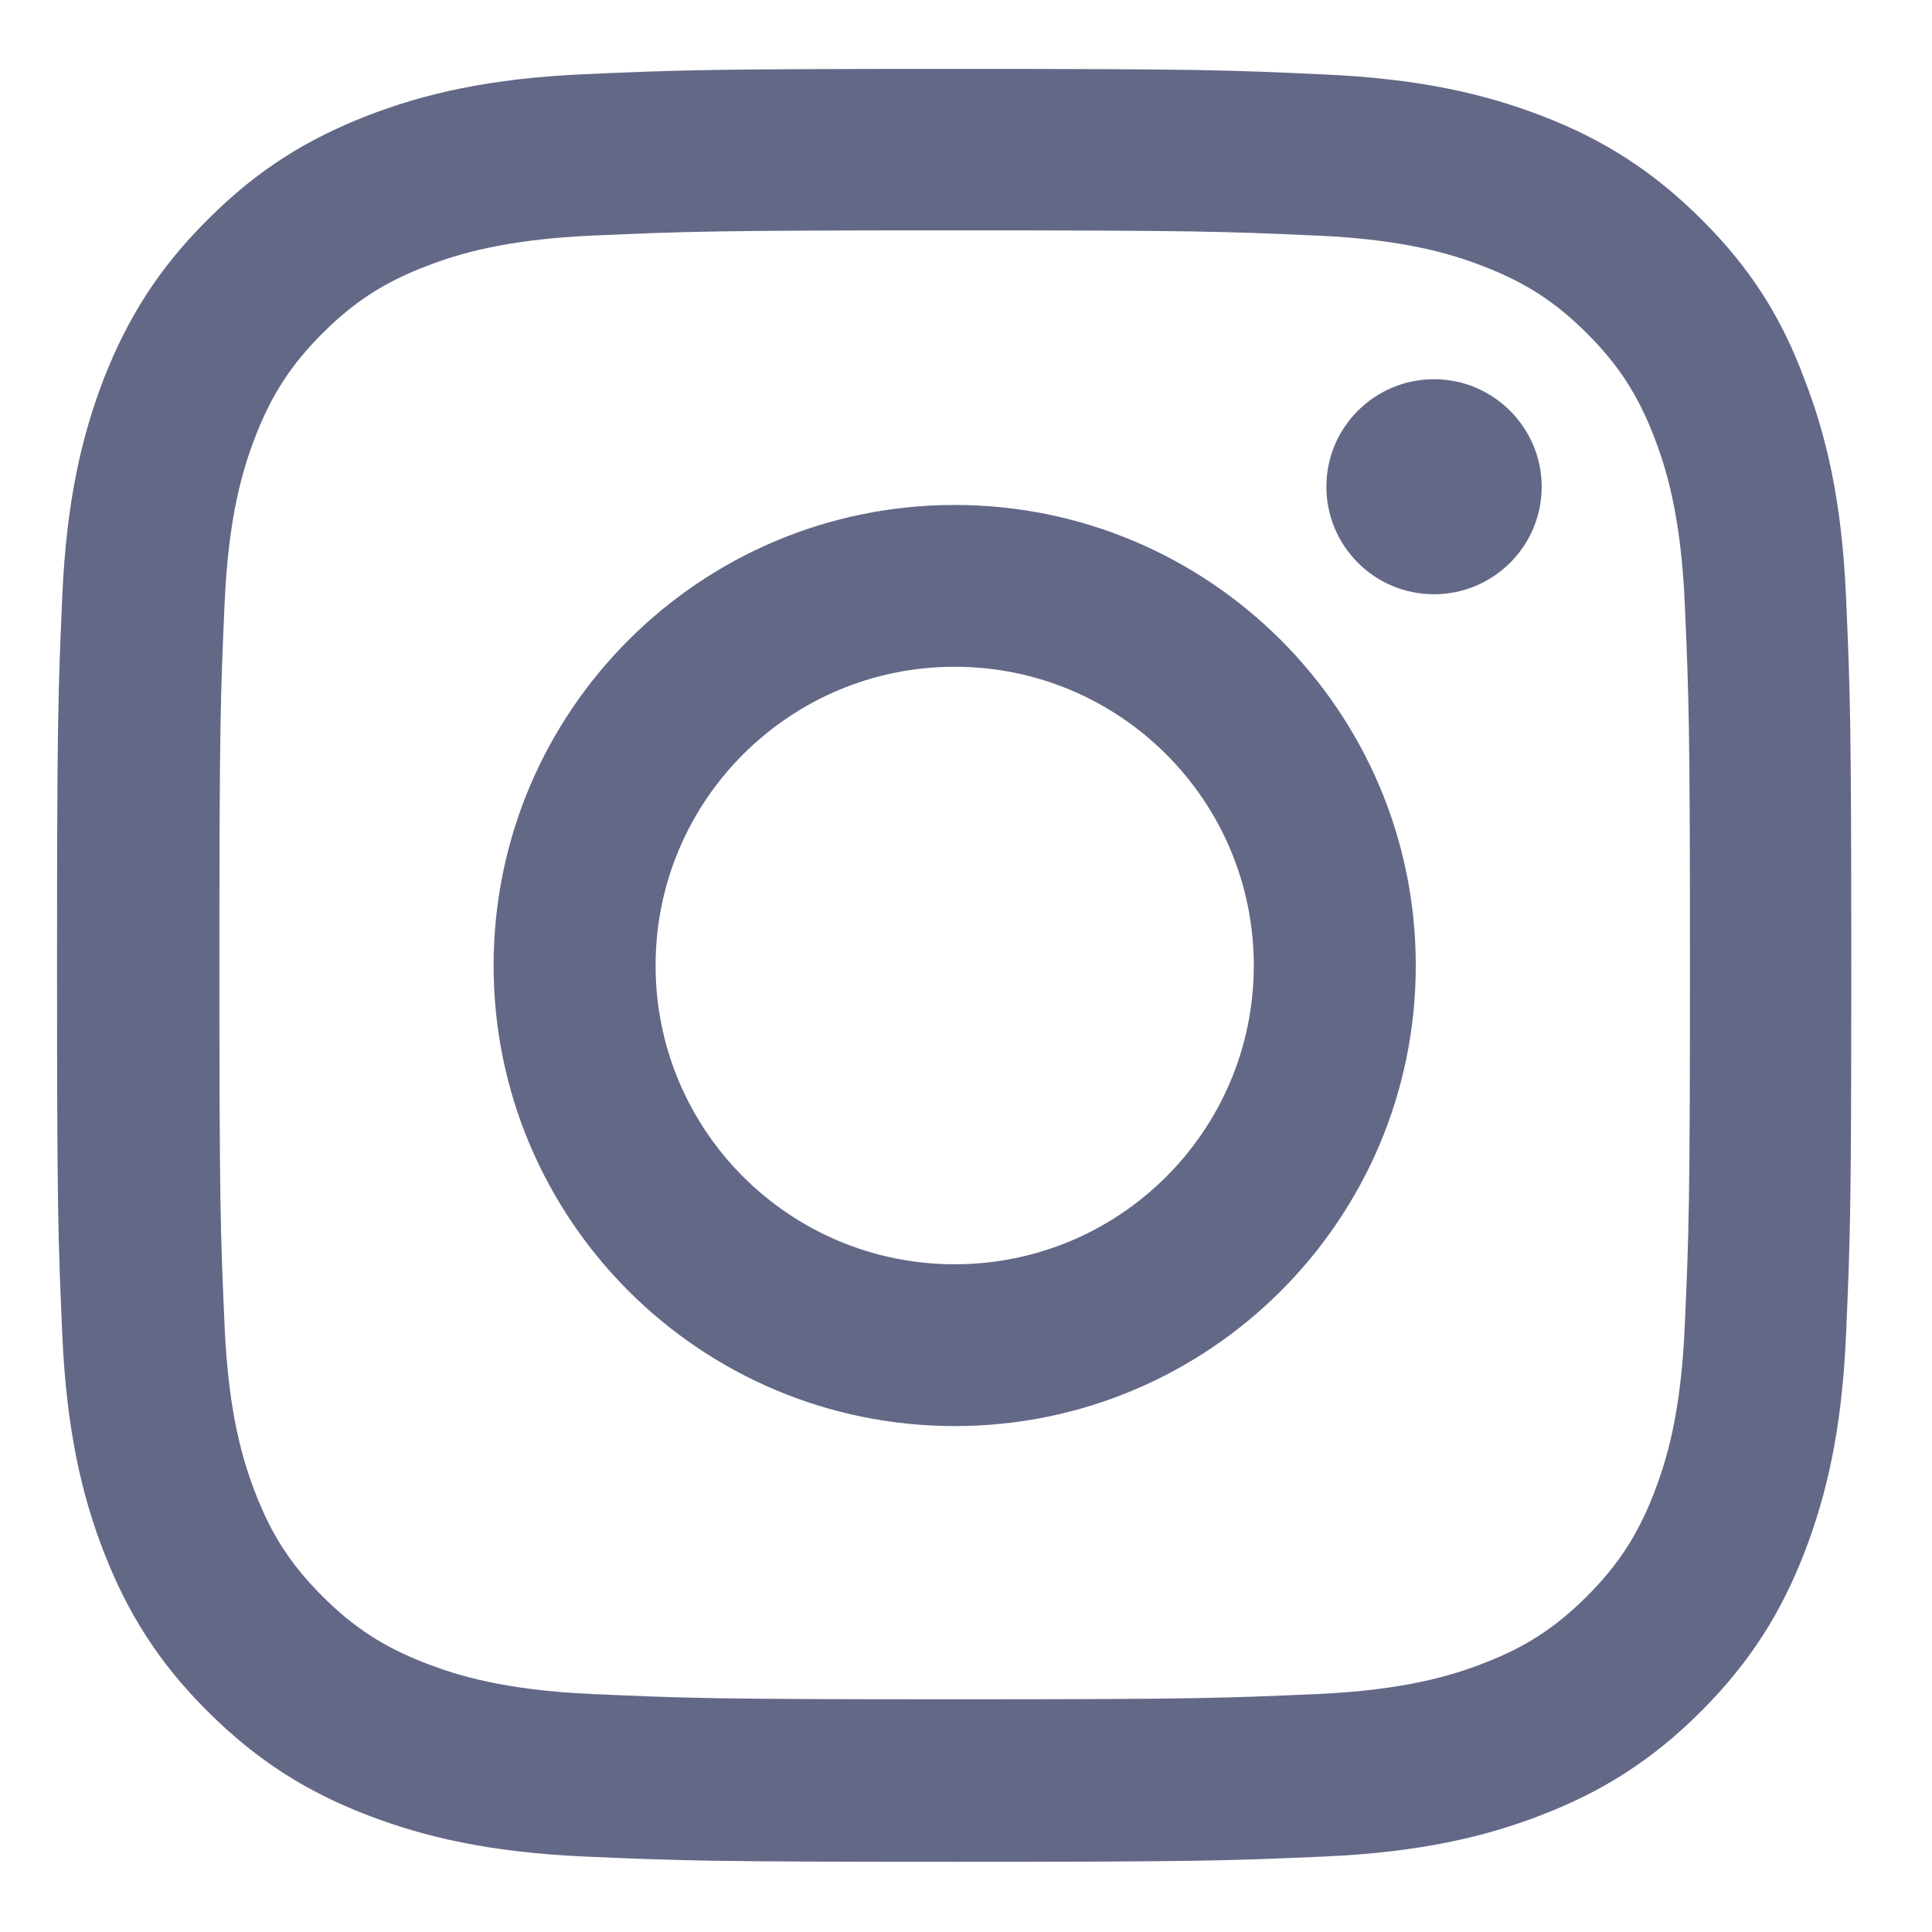
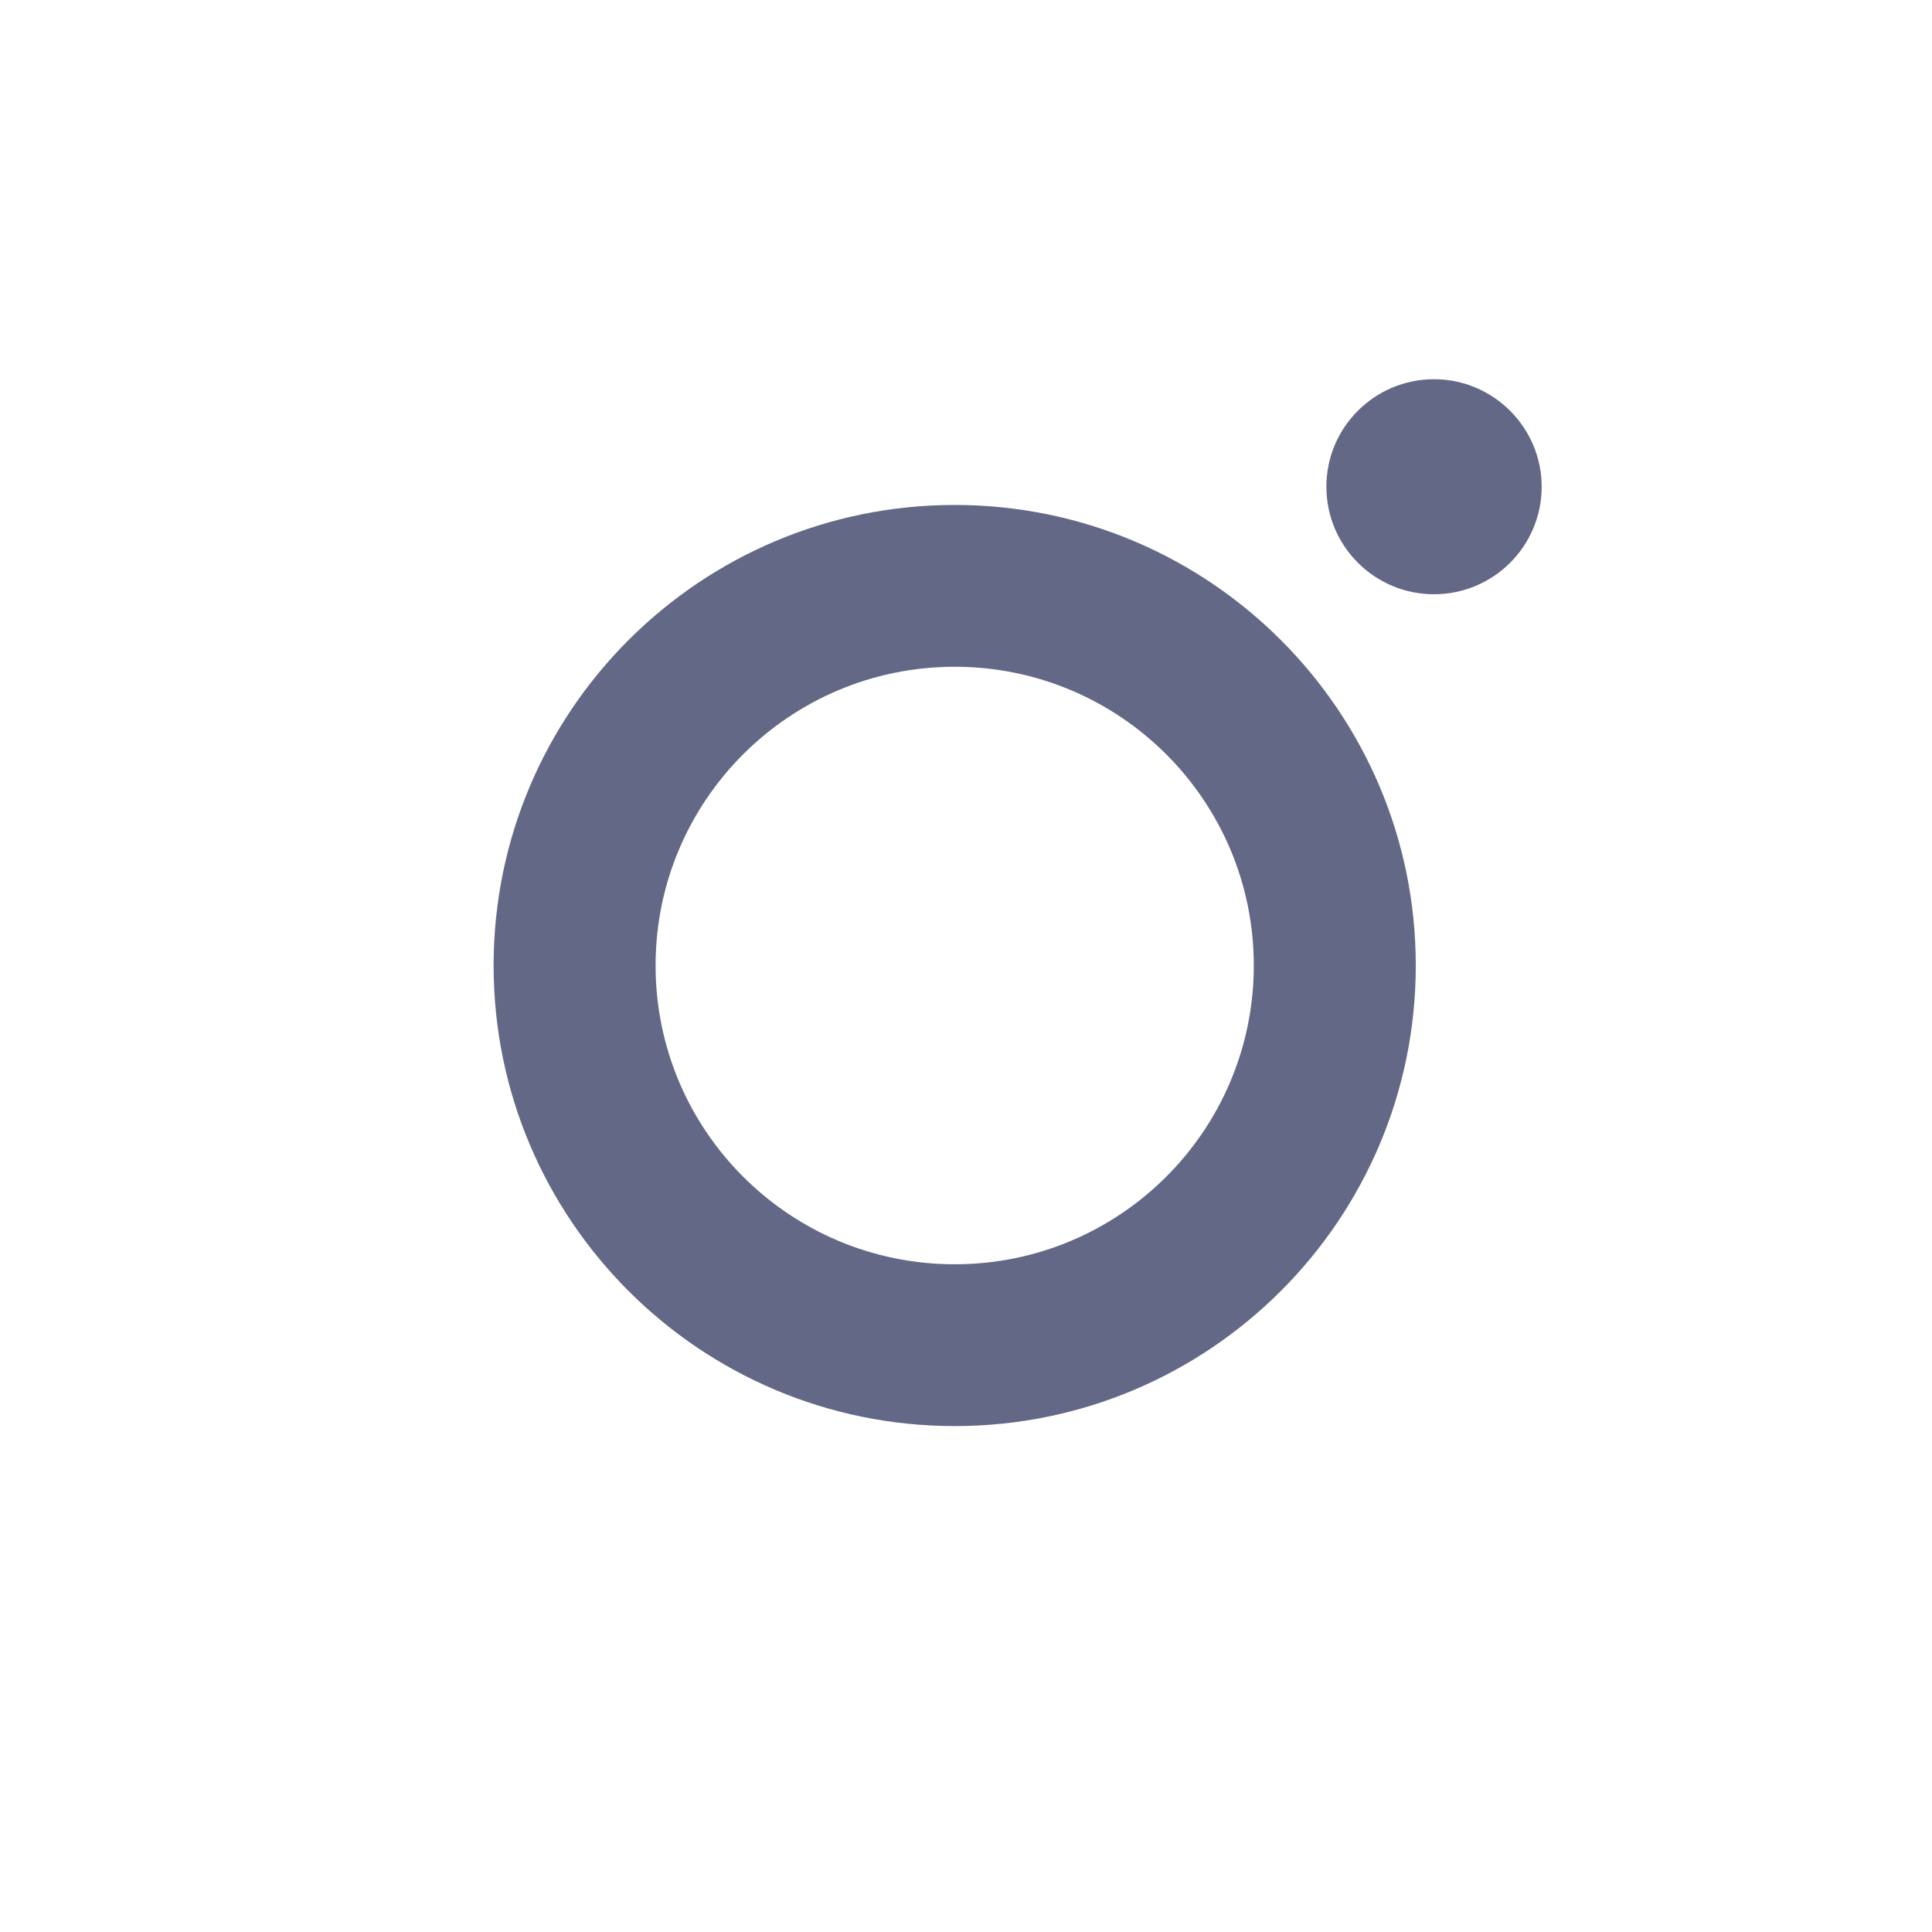
<svg xmlns="http://www.w3.org/2000/svg" width="500" zoomAndPan="magnify" viewBox="0 0 375 375" height="500" preserveAspectRatio="xMidYMid meet" version="1.0">
  <defs>
    <clipPath id="ea053083d4">
-       <path d="M 11 13.375 L 360 13.375 L 360 361.375 L 11 361.375 Z M 11 13.375 " clip-rule="nonzero" />
+       <path d="M 11 13.375 L 360 13.375 L 360 361.375 L 11 361.375 M 11 13.375 " clip-rule="nonzero" />
    </clipPath>
  </defs>
  <g clip-path="url(#ea053083d4)">
-     <path fill="#646887" d="M 185.305 44.715 C 231.859 44.715 237.371 44.918 255.68 45.73 C 272.695 46.484 281.879 49.332 288.008 51.719 C 296.109 54.844 301.961 58.652 308.016 64.699 C 314.141 70.82 317.887 76.598 321.016 84.684 C 323.398 90.805 326.258 100.051 327.004 116.973 C 327.816 135.336 328.02 140.84 328.02 187.27 C 328.02 233.773 327.816 239.277 327.004 257.562 C 326.258 274.562 323.398 283.734 321.016 289.855 C 317.887 297.945 314.066 303.793 308.016 309.84 C 301.887 315.957 296.109 319.699 288.008 322.824 C 281.879 325.203 272.621 328.062 255.68 328.809 C 237.305 329.621 231.789 329.832 185.305 329.832 C 138.754 329.832 133.238 329.621 114.93 328.809 C 97.918 328.062 88.73 325.203 82.602 322.824 C 74.508 319.699 68.648 315.895 62.594 309.84 C 56.465 303.727 52.727 297.945 49.59 289.855 C 47.211 283.734 44.352 274.488 43.602 257.562 C 42.789 239.211 42.586 233.699 42.586 187.27 C 42.586 140.773 42.789 135.262 43.602 116.973 C 44.352 99.984 47.211 90.805 49.59 84.684 C 52.727 76.598 56.539 70.746 62.594 64.699 C 68.723 58.578 74.508 54.844 82.602 51.719 C 88.73 49.332 97.984 46.484 114.93 45.73 C 133.238 44.918 138.754 44.715 185.305 44.715 Z M 185.305 13.375 C 138 13.375 132.082 13.578 113.5 14.398 C 94.988 15.207 82.262 18.203 71.238 22.48 C 59.734 26.969 50.004 32.887 40.336 42.605 C 30.609 52.262 24.684 61.98 20.191 73.402 C 15.906 84.48 12.91 97.129 12.094 115.617 C 11.273 134.246 11.07 140.156 11.07 187.406 C 11.07 234.656 11.273 240.566 12.094 259.129 C 12.91 277.621 15.906 290.332 20.191 301.348 C 24.684 312.832 30.609 322.559 40.336 332.211 C 50.004 341.859 59.734 347.844 71.168 352.258 C 82.262 356.543 94.922 359.531 113.434 360.352 C 132.012 361.164 137.934 361.375 185.238 361.375 C 232.535 361.375 238.457 361.164 257.035 360.352 C 275.547 359.531 288.273 356.543 299.301 352.258 C 310.734 347.844 320.473 341.859 330.133 332.211 C 339.797 322.559 345.785 312.832 350.215 301.414 C 354.496 290.332 357.496 277.688 358.309 259.195 C 359.129 240.641 359.332 234.723 359.332 187.473 C 359.332 140.23 359.129 134.312 358.309 115.758 C 357.496 97.266 354.496 84.555 350.215 73.539 C 345.922 61.98 340 52.262 330.273 42.605 C 320.609 32.953 310.875 26.969 299.441 22.555 C 288.348 18.27 275.688 15.281 257.176 14.461 C 238.523 13.578 232.609 13.375 185.305 13.375 Z M 185.305 13.375 " fill-opacity="1" fill-rule="nonzero" />
-   </g>
+     </g>
  <path fill="#646887" d="M 185.305 98.012 C 135.895 98.012 95.809 138.055 95.809 187.406 C 95.809 236.758 135.895 276.801 185.305 276.801 C 234.715 276.801 274.801 236.758 274.801 187.406 C 274.801 138.055 234.715 98.012 185.305 98.012 Z M 185.305 245.395 C 153.246 245.395 127.25 219.43 127.25 187.406 C 127.25 155.383 153.246 129.418 185.305 129.418 C 217.363 129.418 243.359 155.383 243.359 187.406 C 243.359 219.43 217.363 245.395 185.305 245.395 Z M 185.305 245.395 " fill-opacity="1" fill-rule="nonzero" />
  <path fill="#646887" d="M 299.238 94.473 C 299.238 106.031 289.844 115.344 278.344 115.344 C 266.773 115.344 257.449 105.965 257.449 94.473 C 257.449 82.922 266.836 73.605 278.344 73.605 C 289.844 73.605 299.238 82.988 299.238 94.473 Z M 299.238 94.473 " fill-opacity="1" fill-rule="nonzero" />
</svg>